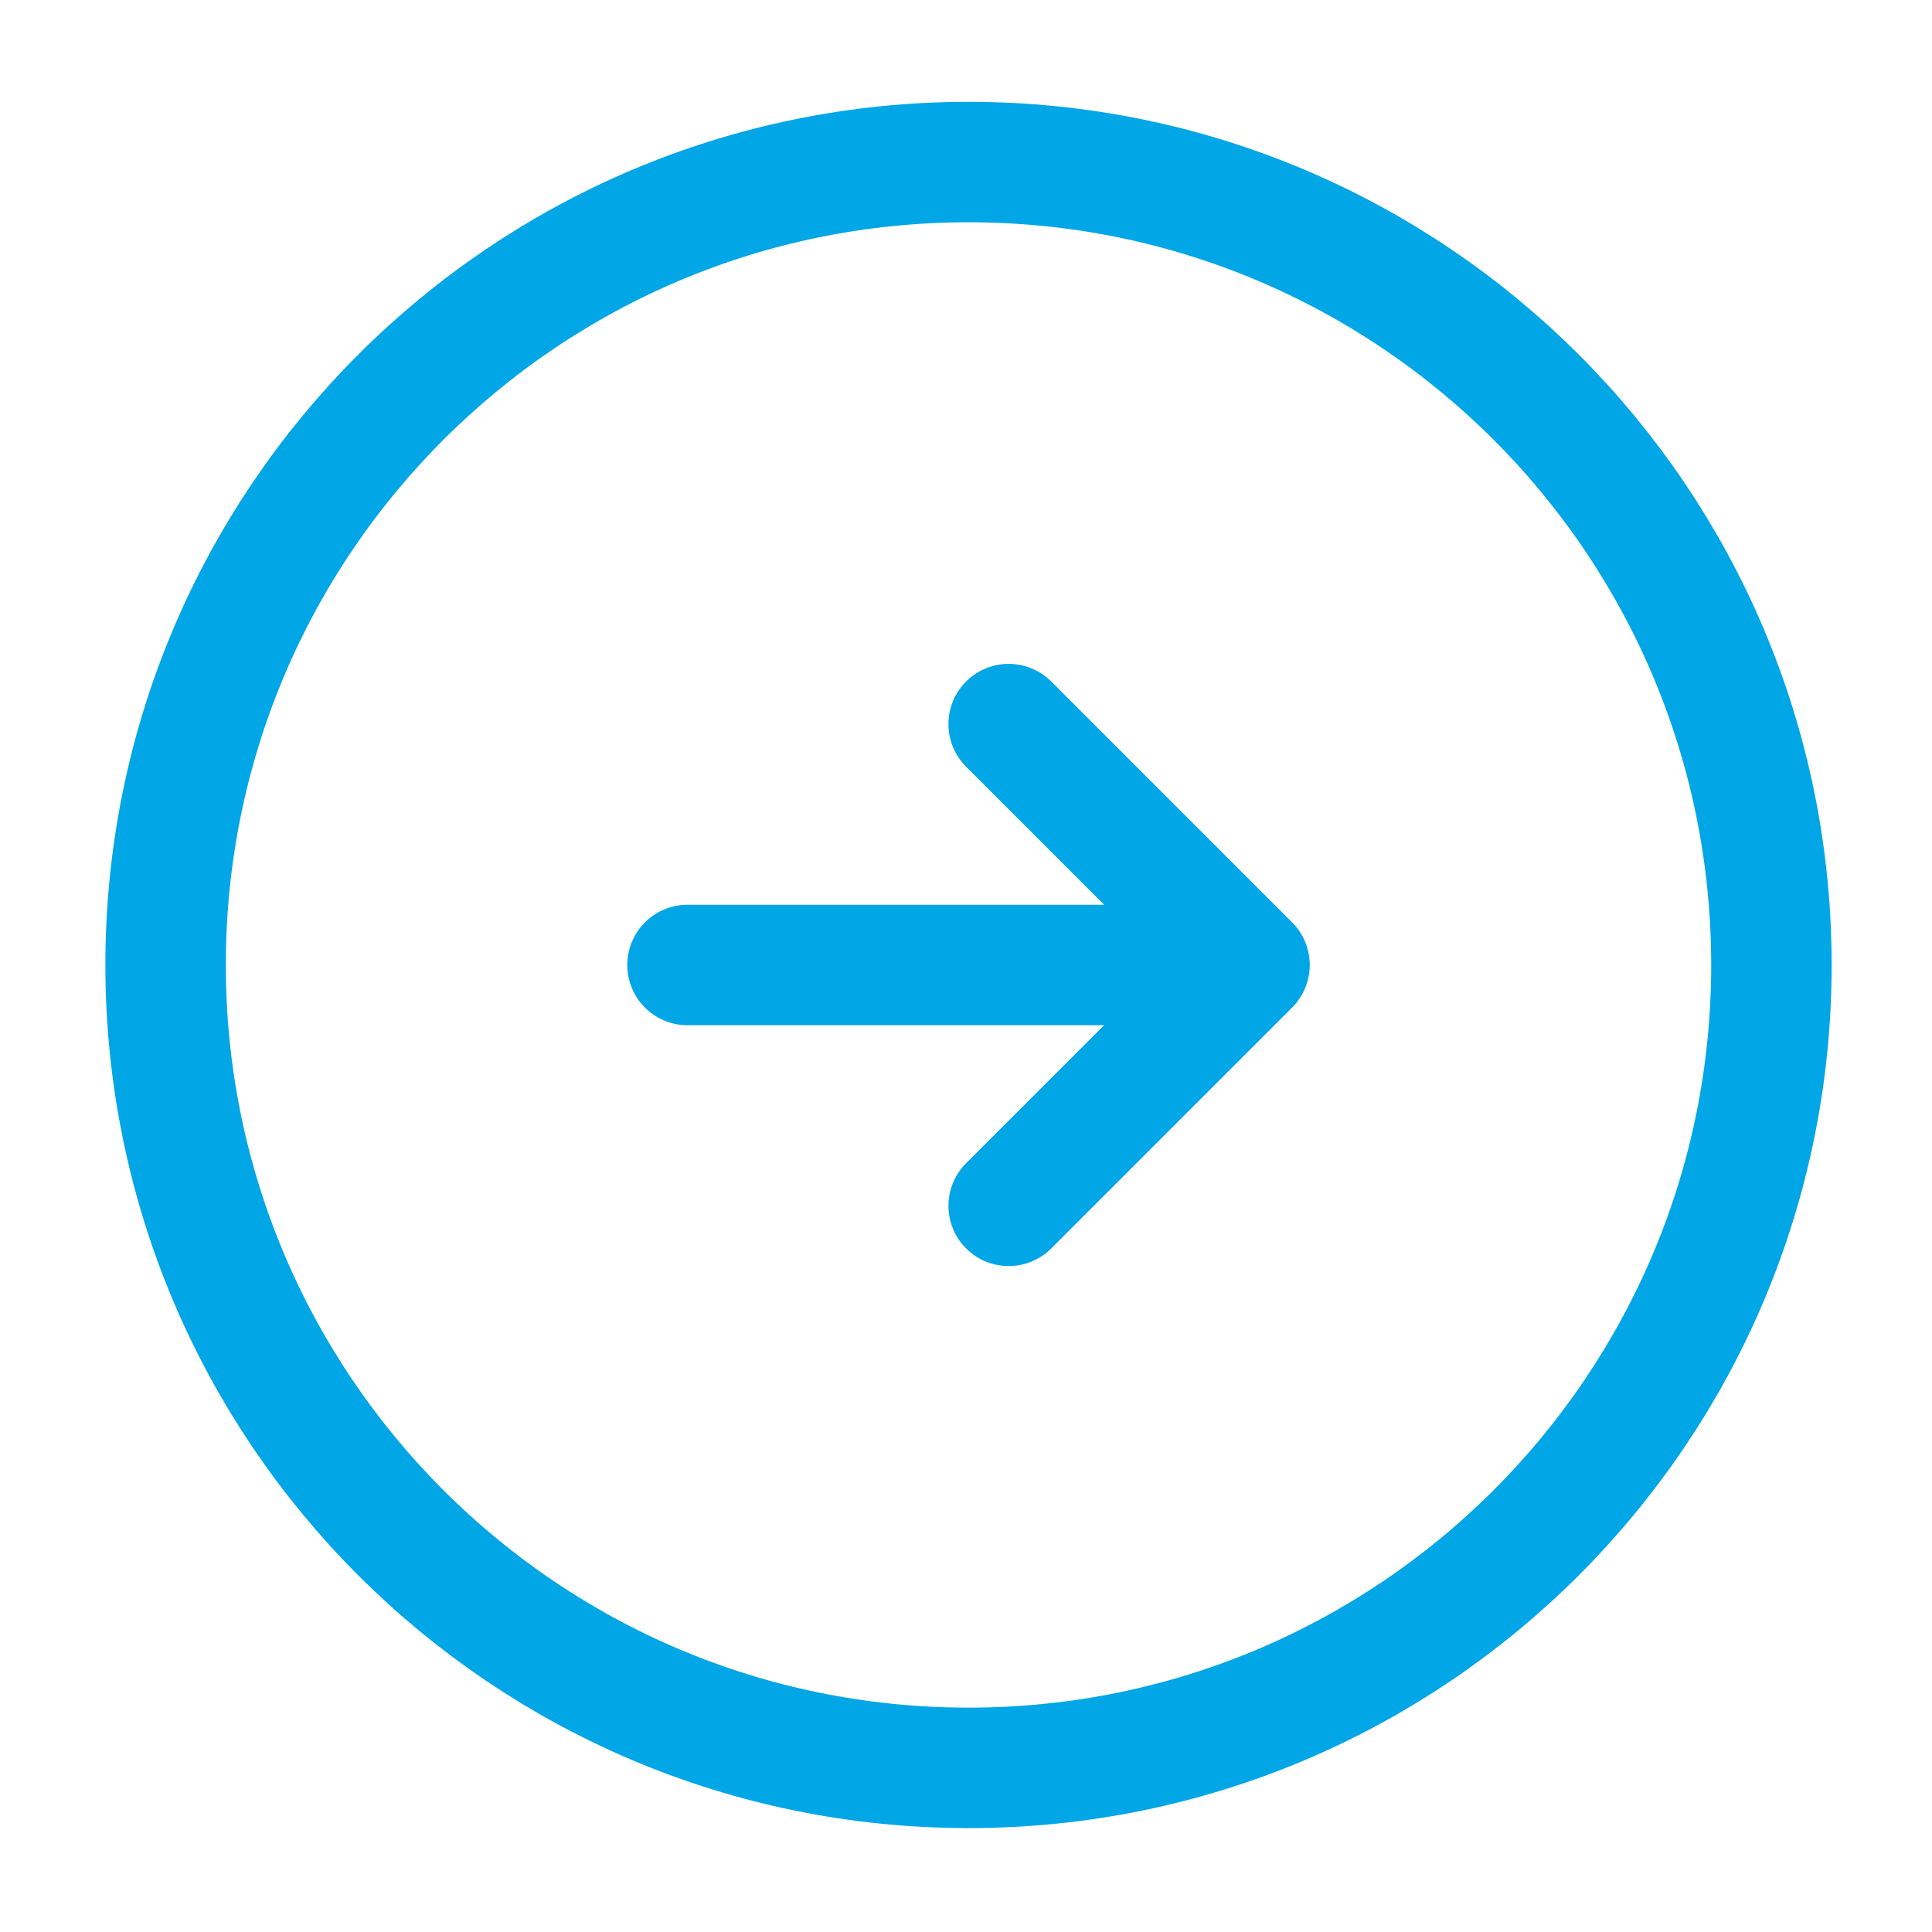
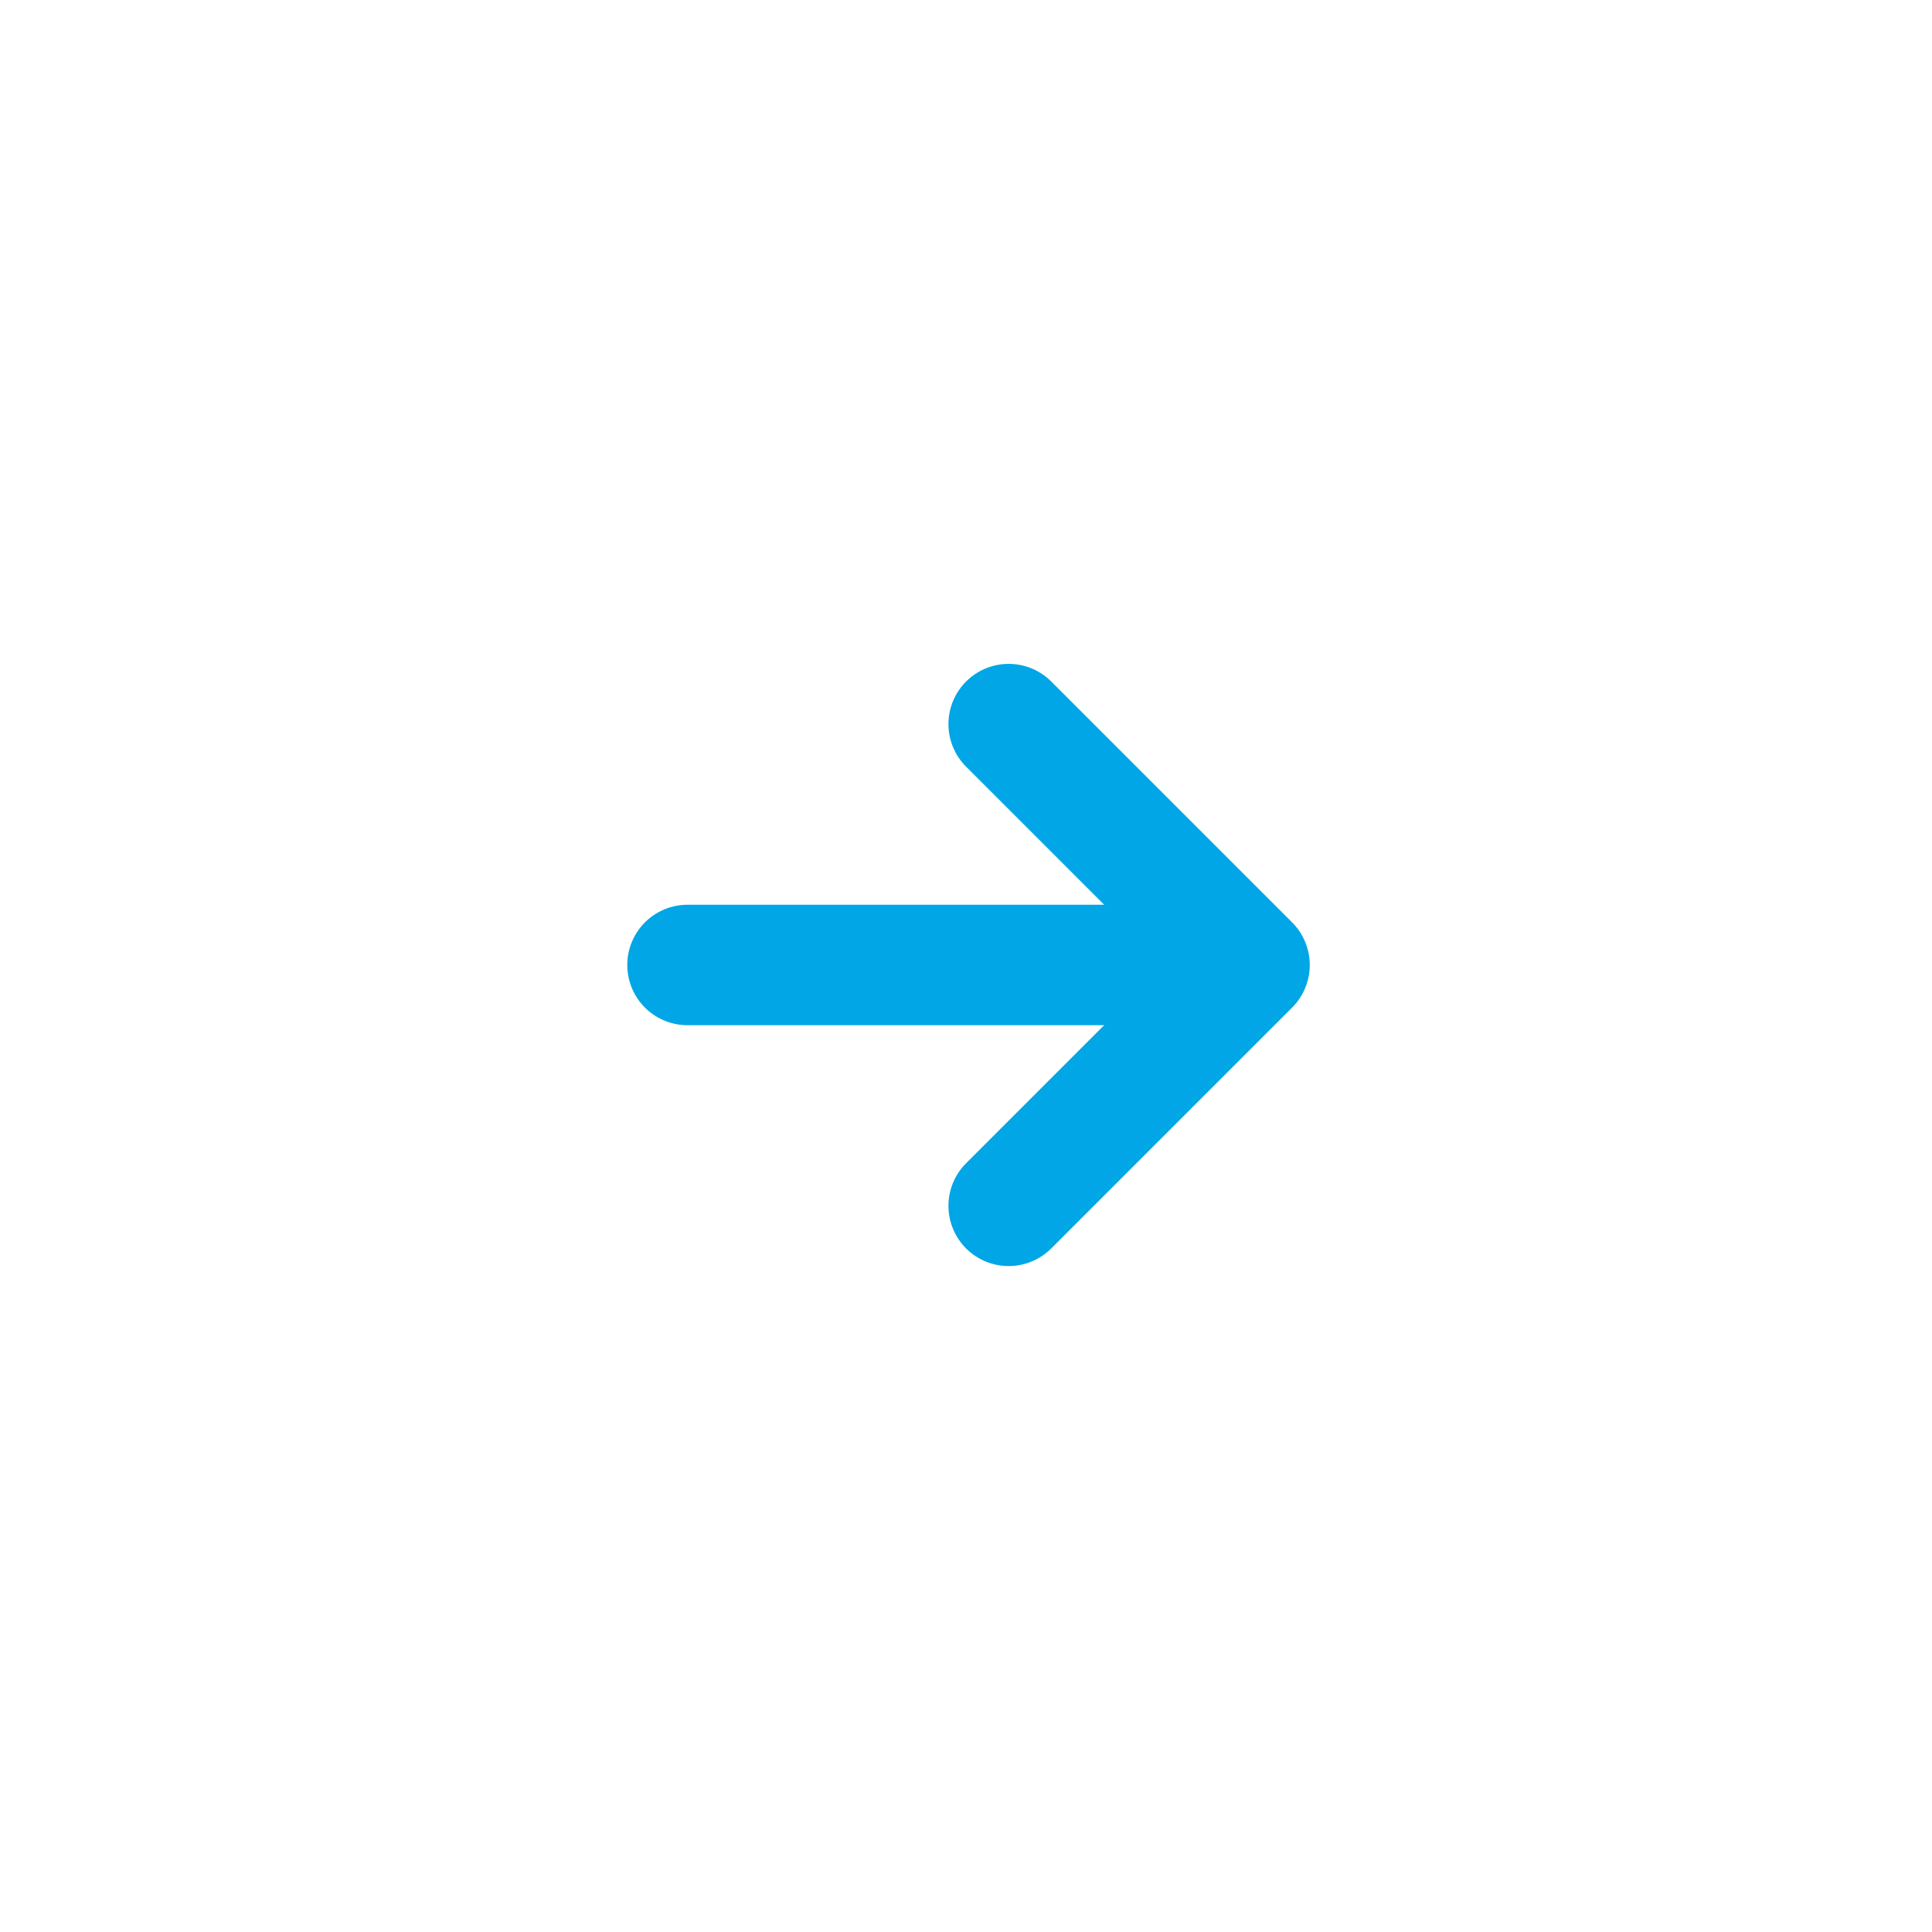
<svg xmlns="http://www.w3.org/2000/svg" width="85" height="85" viewBox="0 0 85 85" fill="none">
-   <path d="M42.61 77.779C62.12 77.779 77.935 61.964 77.935 42.455C77.935 22.945 62.12 7.13 42.61 7.13C23.101 7.13 7.286 22.945 7.286 42.455C7.286 61.964 23.101 77.779 42.61 77.779Z" stroke="#00A6E5" stroke-width="5.299" stroke-linecap="round" stroke-linejoin="round" />
  <path d="M30.247 42.455H51.442" stroke="#00A6E5" stroke-width="5.299" stroke-linecap="round" stroke-linejoin="round" />
  <path d="M44.377 53.052L54.974 42.455L44.377 31.857" stroke="#00A6E5" stroke-width="5.299" stroke-linecap="round" stroke-linejoin="round" />
</svg>